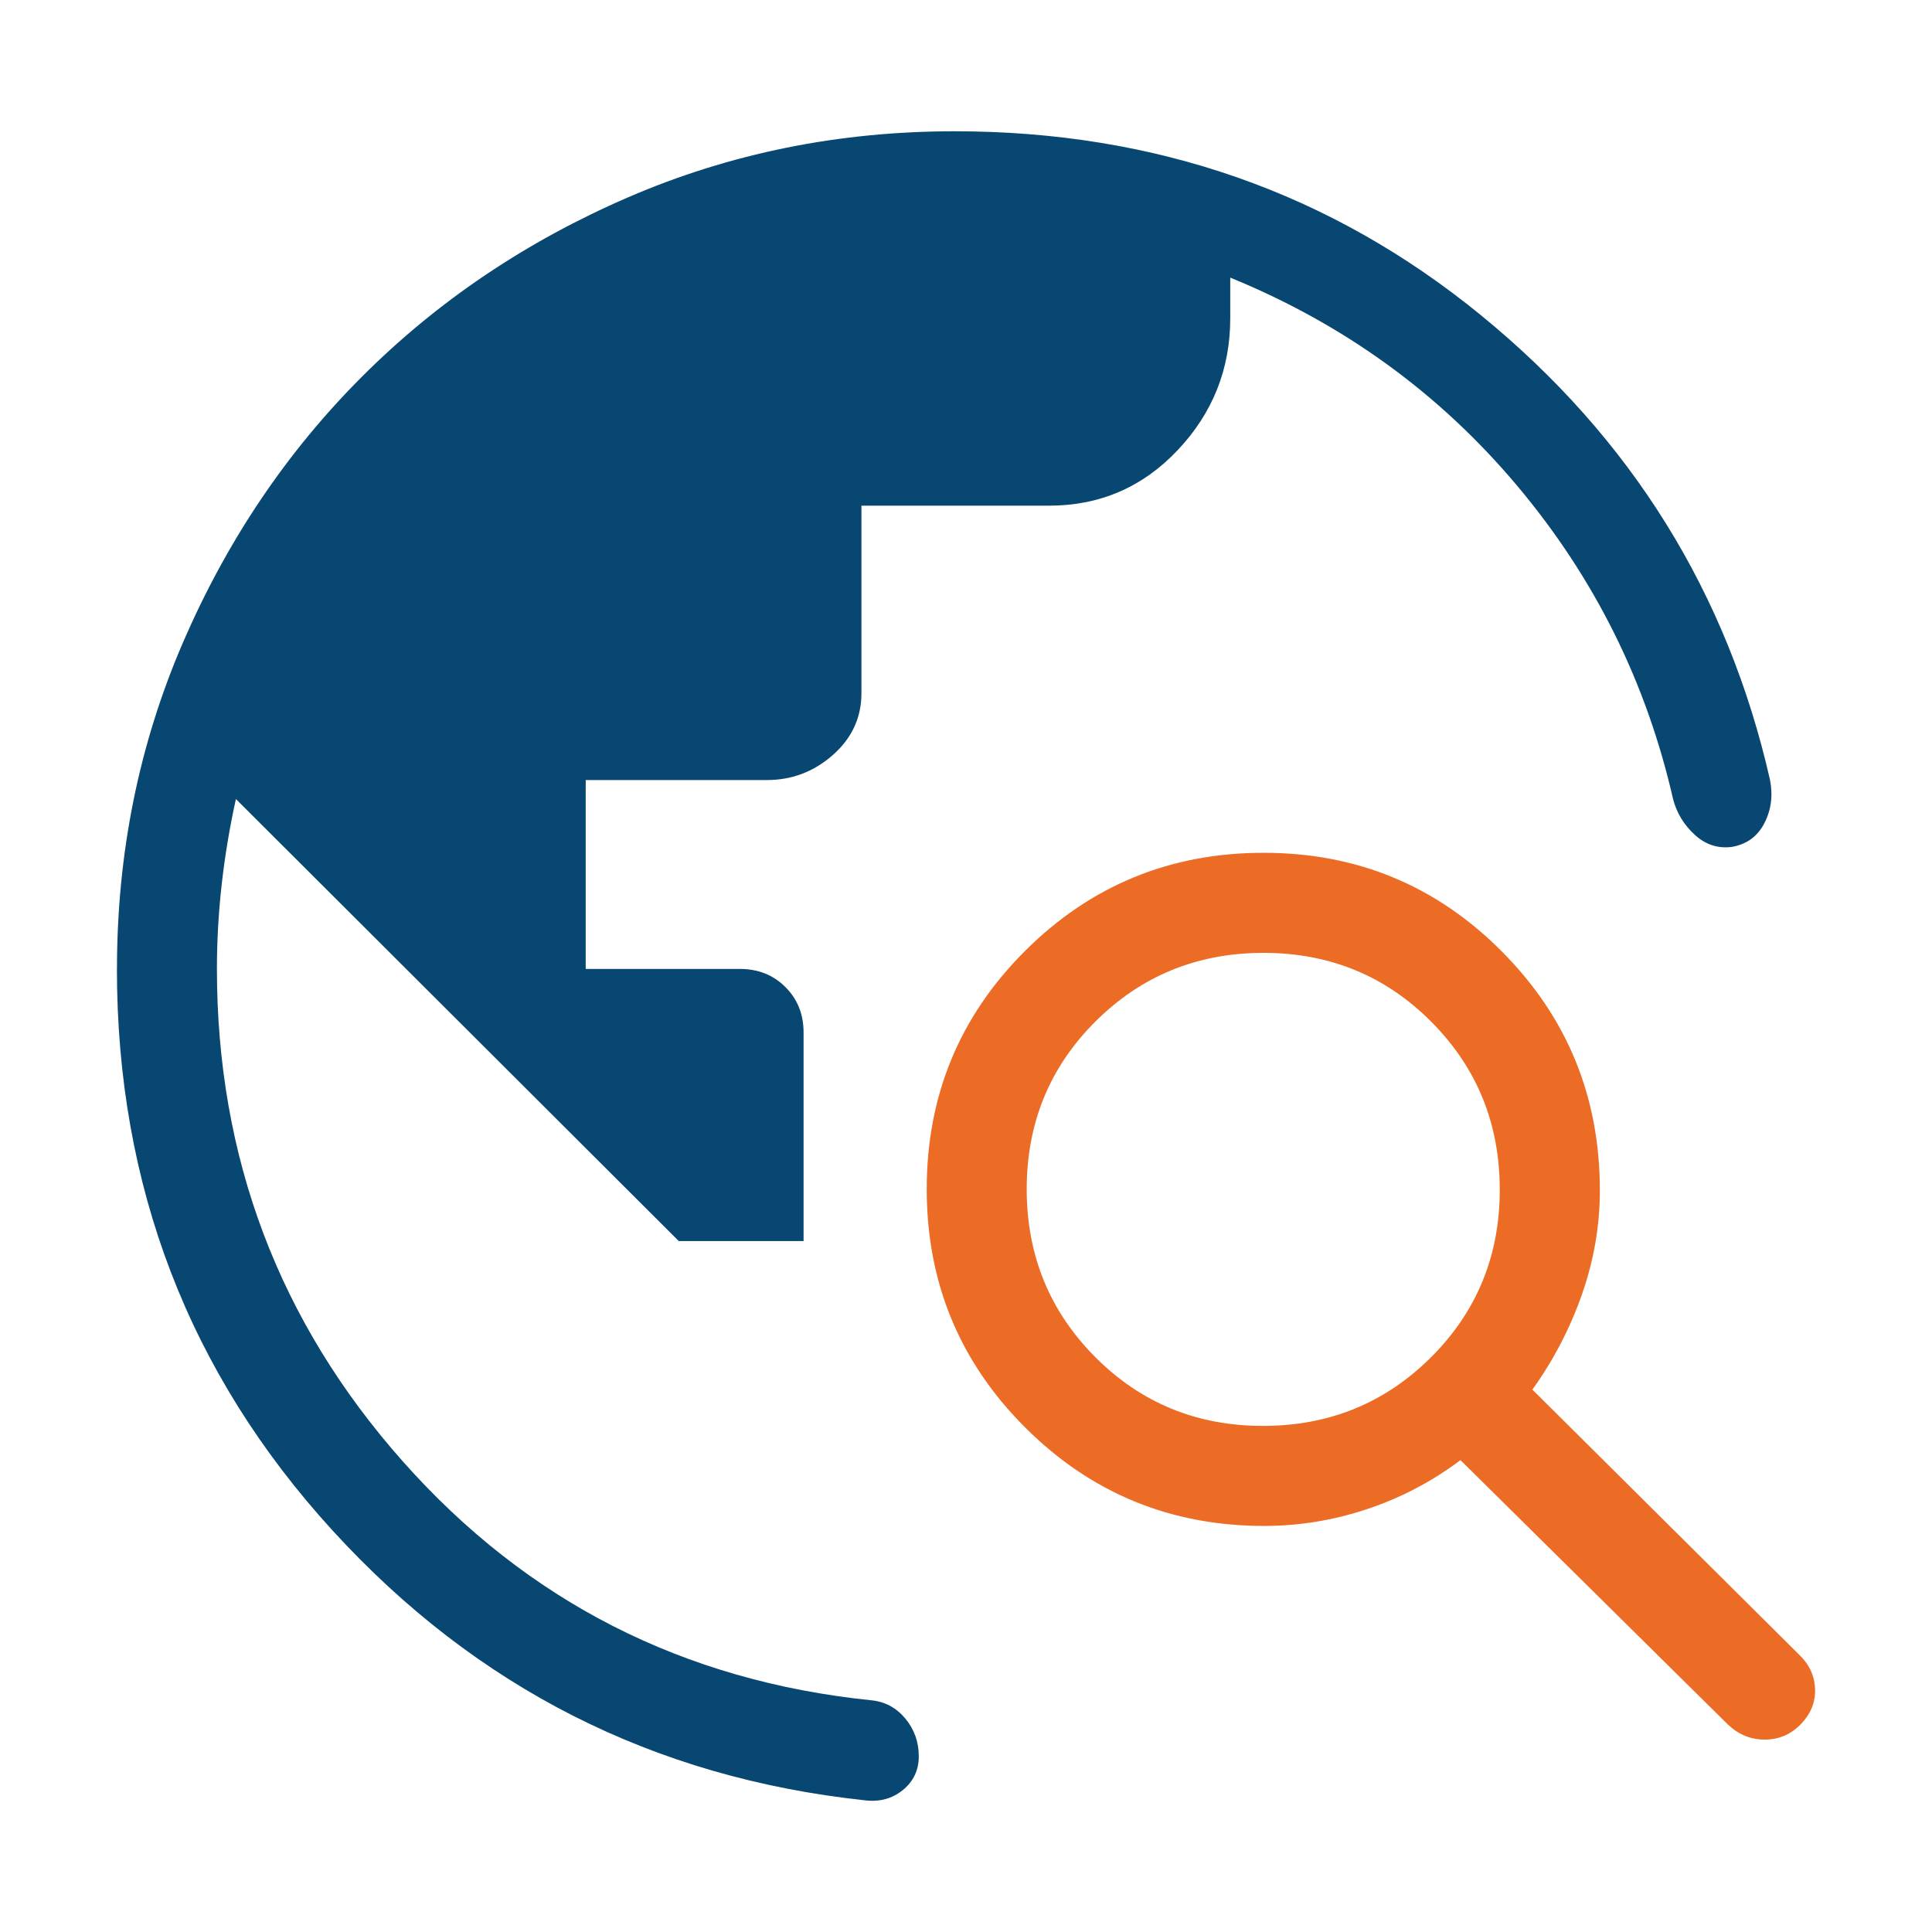
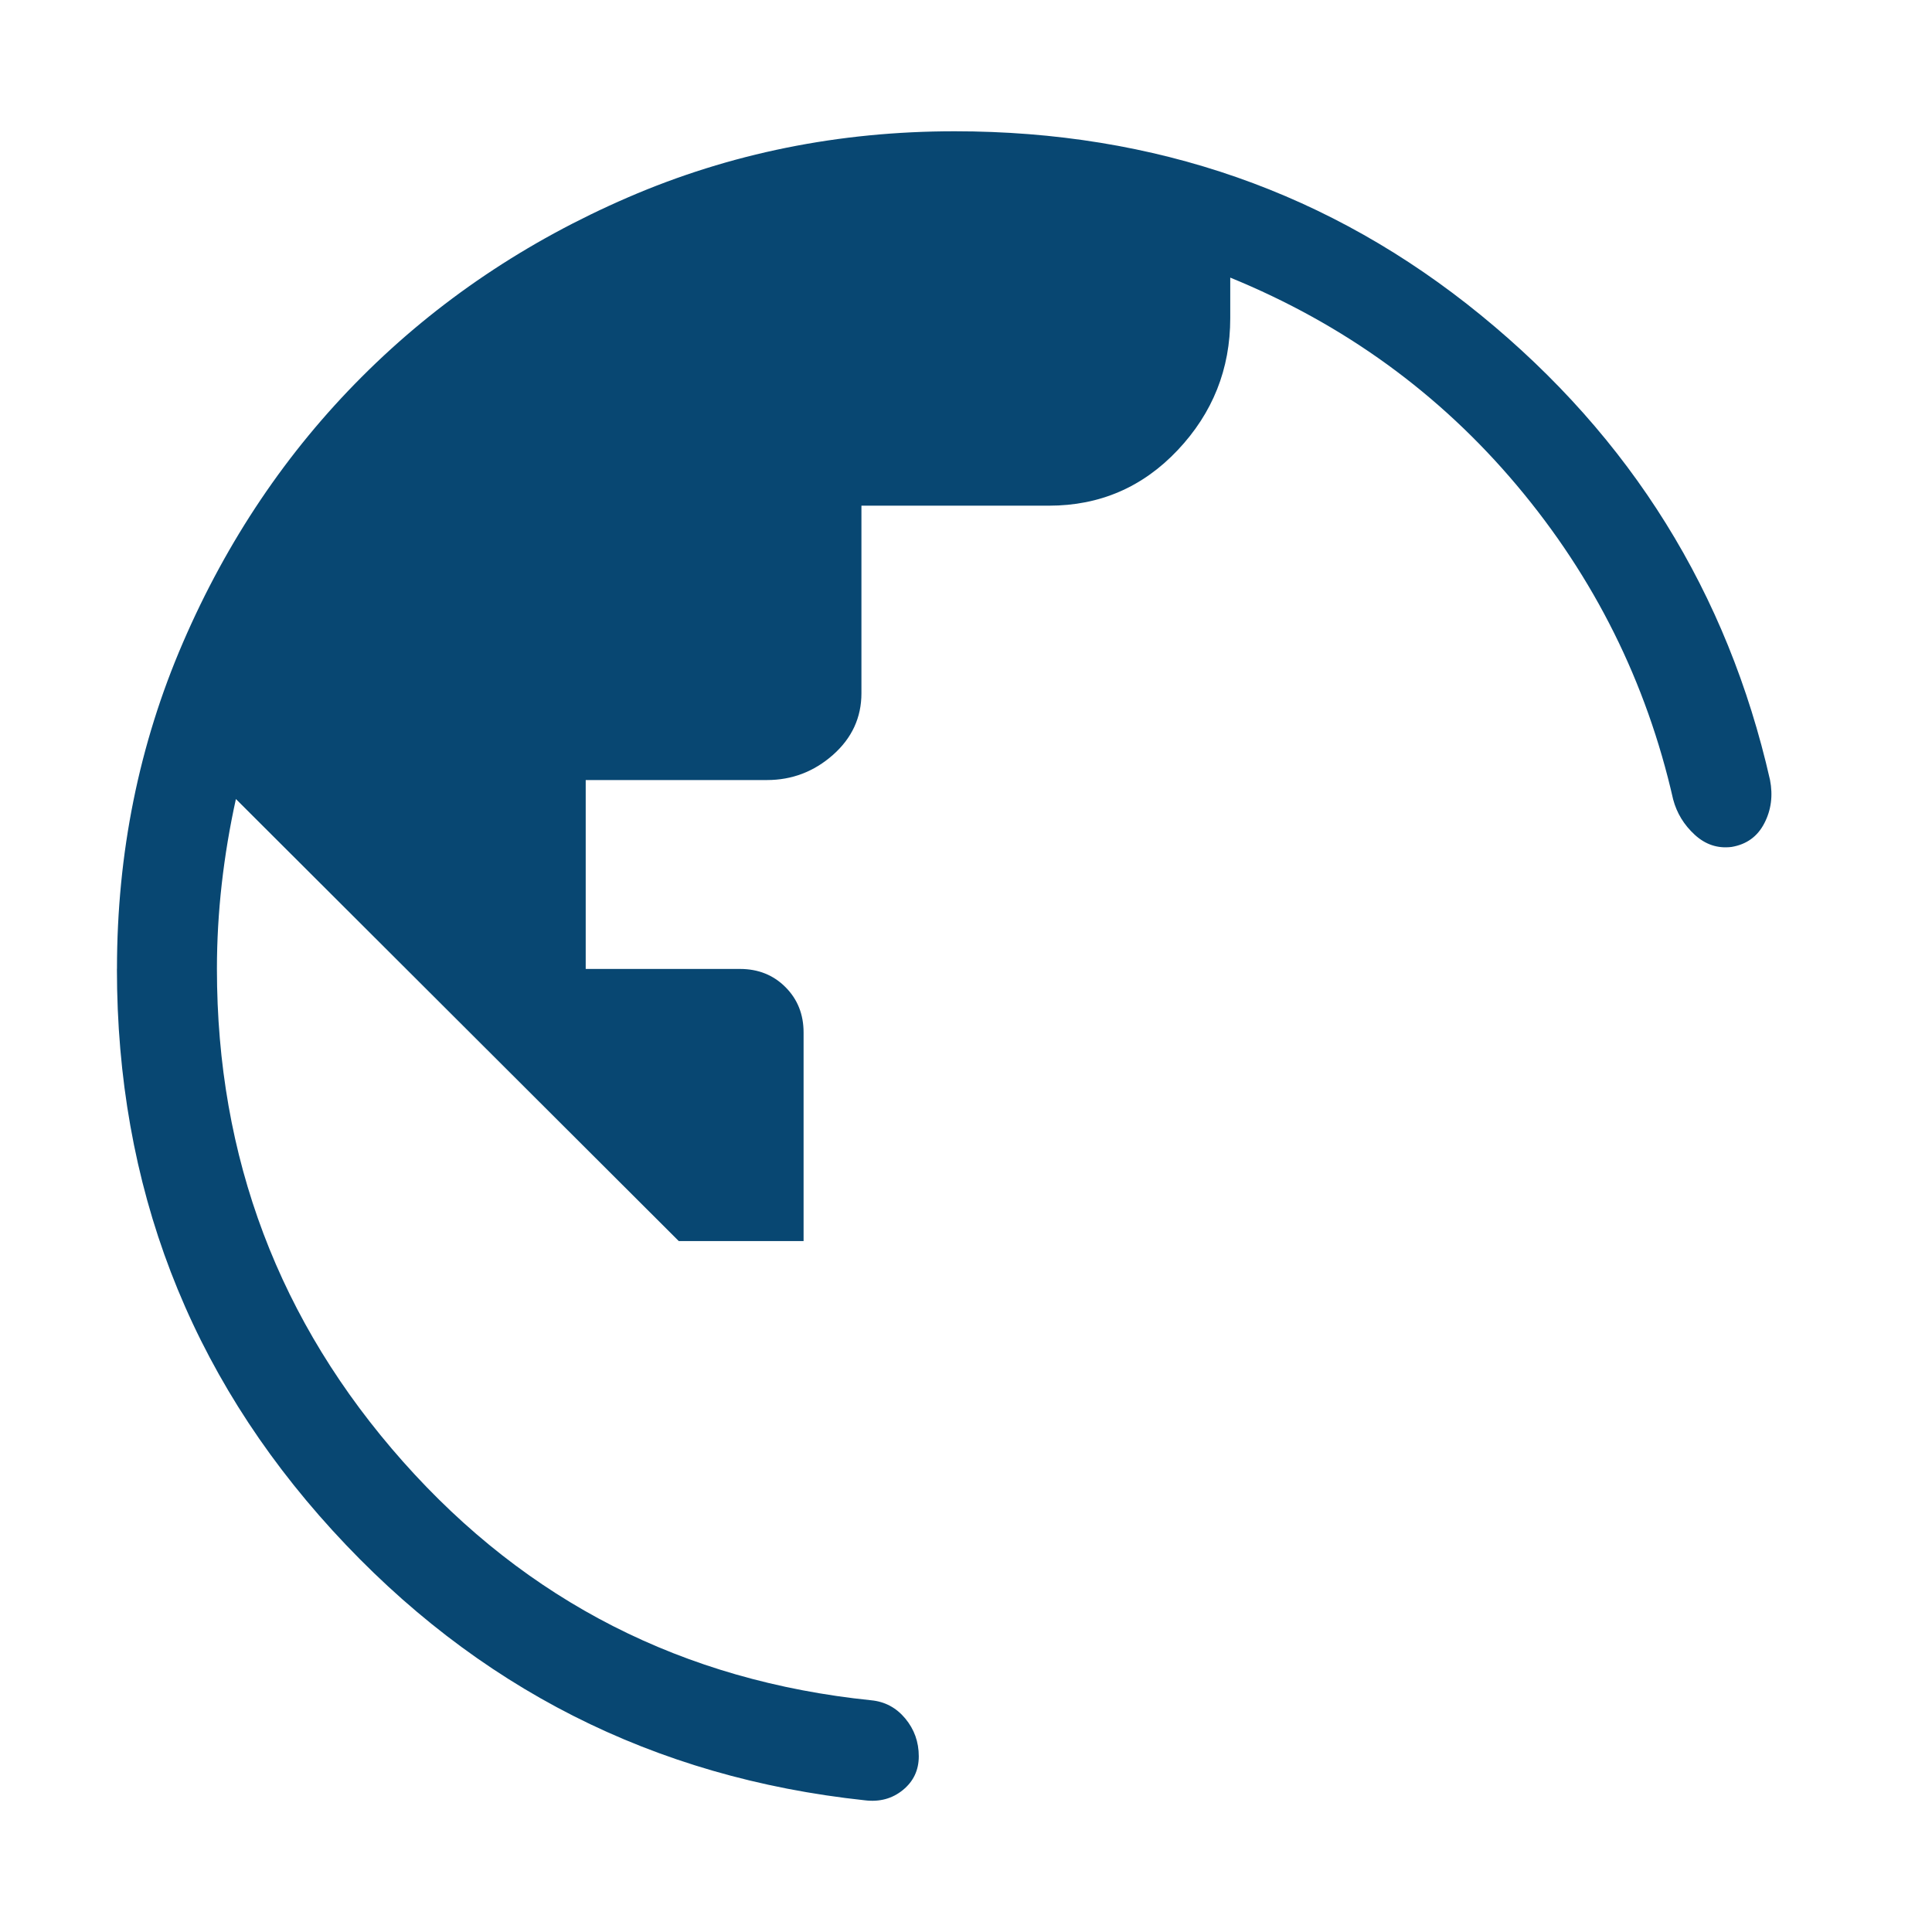
<svg xmlns="http://www.w3.org/2000/svg" id="Layer_2" viewBox="0 0 512 512">
  <defs>
    <style>.cls-1{fill:#084772;}.cls-1,.cls-2{stroke-width:0px;}.cls-2{fill:#ed6c25;}</style>
  </defs>
  <path class="cls-1" d="m31,256.77c0-30.68,5.83-59.52,17.5-86.52,11.67-27.01,27.49-50.5,47.48-70.48,19.98-19.98,43.48-35.81,70.48-47.48,27.01-11.67,55.85-17.5,86.52-17.5,53.2,0,99.71,16.25,139.5,48.76,39.8,32.5,65.33,73.55,76.59,123.13.81,4.16.31,8-1.51,11.5-1.81,3.51-4.7,5.6-8.67,6.27-3.67.46-6.93-.62-9.78-3.24-2.85-2.62-4.75-5.74-5.71-9.37-7.07-31.07-20.88-58.81-41.43-83.22-20.55-24.42-45.87-42.76-75.94-55.05v10.74c0,13.48-4.64,25.13-13.91,34.96-9.27,9.83-20.65,14.74-34.13,14.74h-49.7v49.7c0,6.46-2.52,11.9-7.55,16.35-5.03,4.44-10.86,6.66-17.48,6.66h-48.04v50.06h40.89c4.82,0,8.83,1.6,12.04,4.81,3.21,3.21,4.81,7.22,4.81,12.04v55.27h-33.07l-117.37-117.15c-1.65,7.49-2.9,14.99-3.75,22.5-.85,7.51-1.28,15.02-1.28,22.53,0,50.01,16.44,93.53,49.32,130.57,32.88,37.04,74.23,58.12,124.05,63.24,3.65.35,6.66,1.96,9.05,4.83,2.38,2.86,3.58,6.2,3.58,10.02,0,3.67-1.41,6.65-4.22,8.94-2.81,2.29-6.17,3.2-10.07,2.72-55.99-5.99-103.02-29.84-141.1-71.54-38.08-41.7-57.11-91.3-57.11-148.78Z" />
-   <path class="cls-2" d="m457.99,457.1l-70.95-70.15c-7.58,5.69-15.84,10.02-24.78,12.99-8.94,2.97-18.02,4.45-27.22,4.45-24.81,0-45.92-8.69-63.33-26.06-17.41-17.38-26.12-38.44-26.12-63.2s8.69-45.8,26.06-63.13c17.38-17.33,38.44-26,63.2-26s45.8,8.71,63.13,26.12c17.33,17.41,26,38.52,26,63.33,0,9.36-1.58,18.54-4.74,27.56-3.16,9.02-7.54,17.44-13.14,25.25l70.6,70.15c2.76,2.61,4.19,5.68,4.31,9.23.12,3.55-1.2,6.7-3.95,9.46-2.61,2.61-5.74,3.91-9.41,3.91s-6.88-1.3-9.64-3.91Zm-123.3-79.22c17.52,0,32.36-6.05,44.52-18.16,12.16-12.11,18.24-26.92,18.24-44.44,0-17.52-6.05-32.36-18.16-44.52-12.11-12.16-26.92-18.24-44.44-18.24s-32.36,6.05-44.52,18.16c-12.16,12.11-18.24,26.92-18.24,44.44s6.05,32.36,18.16,44.52c12.11,12.16,26.92,18.24,44.44,18.24Z" />
</svg>